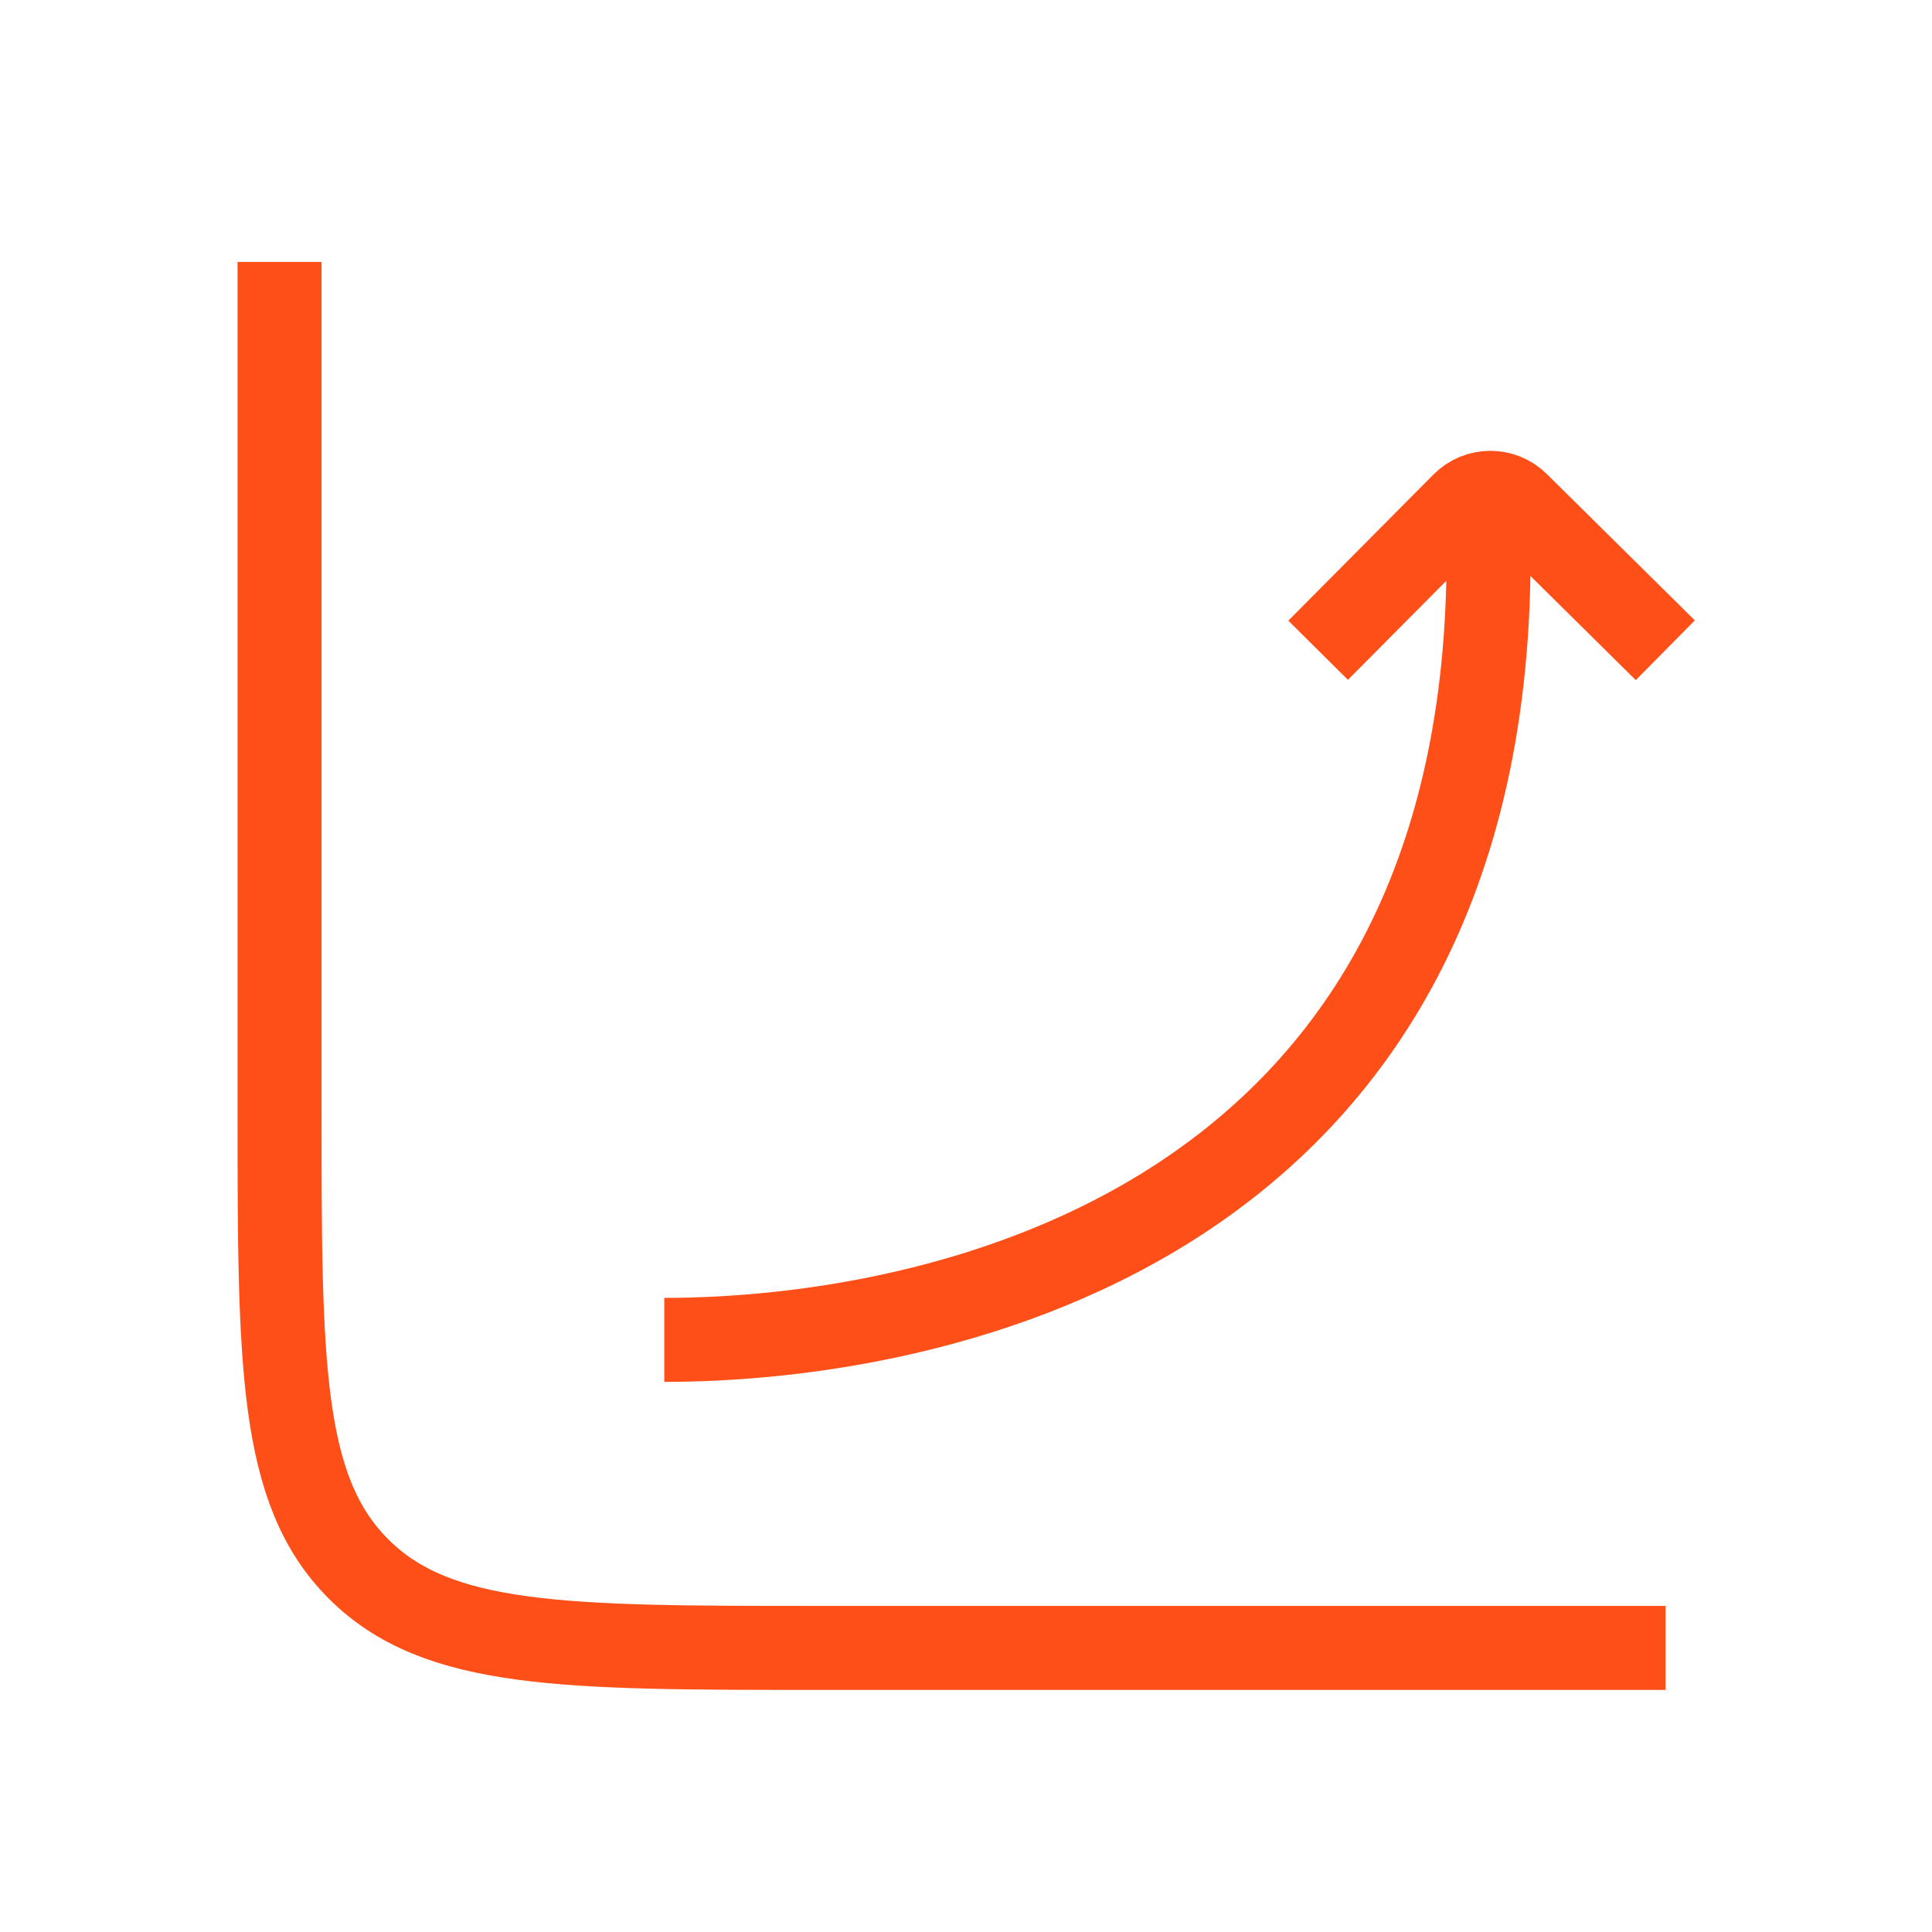
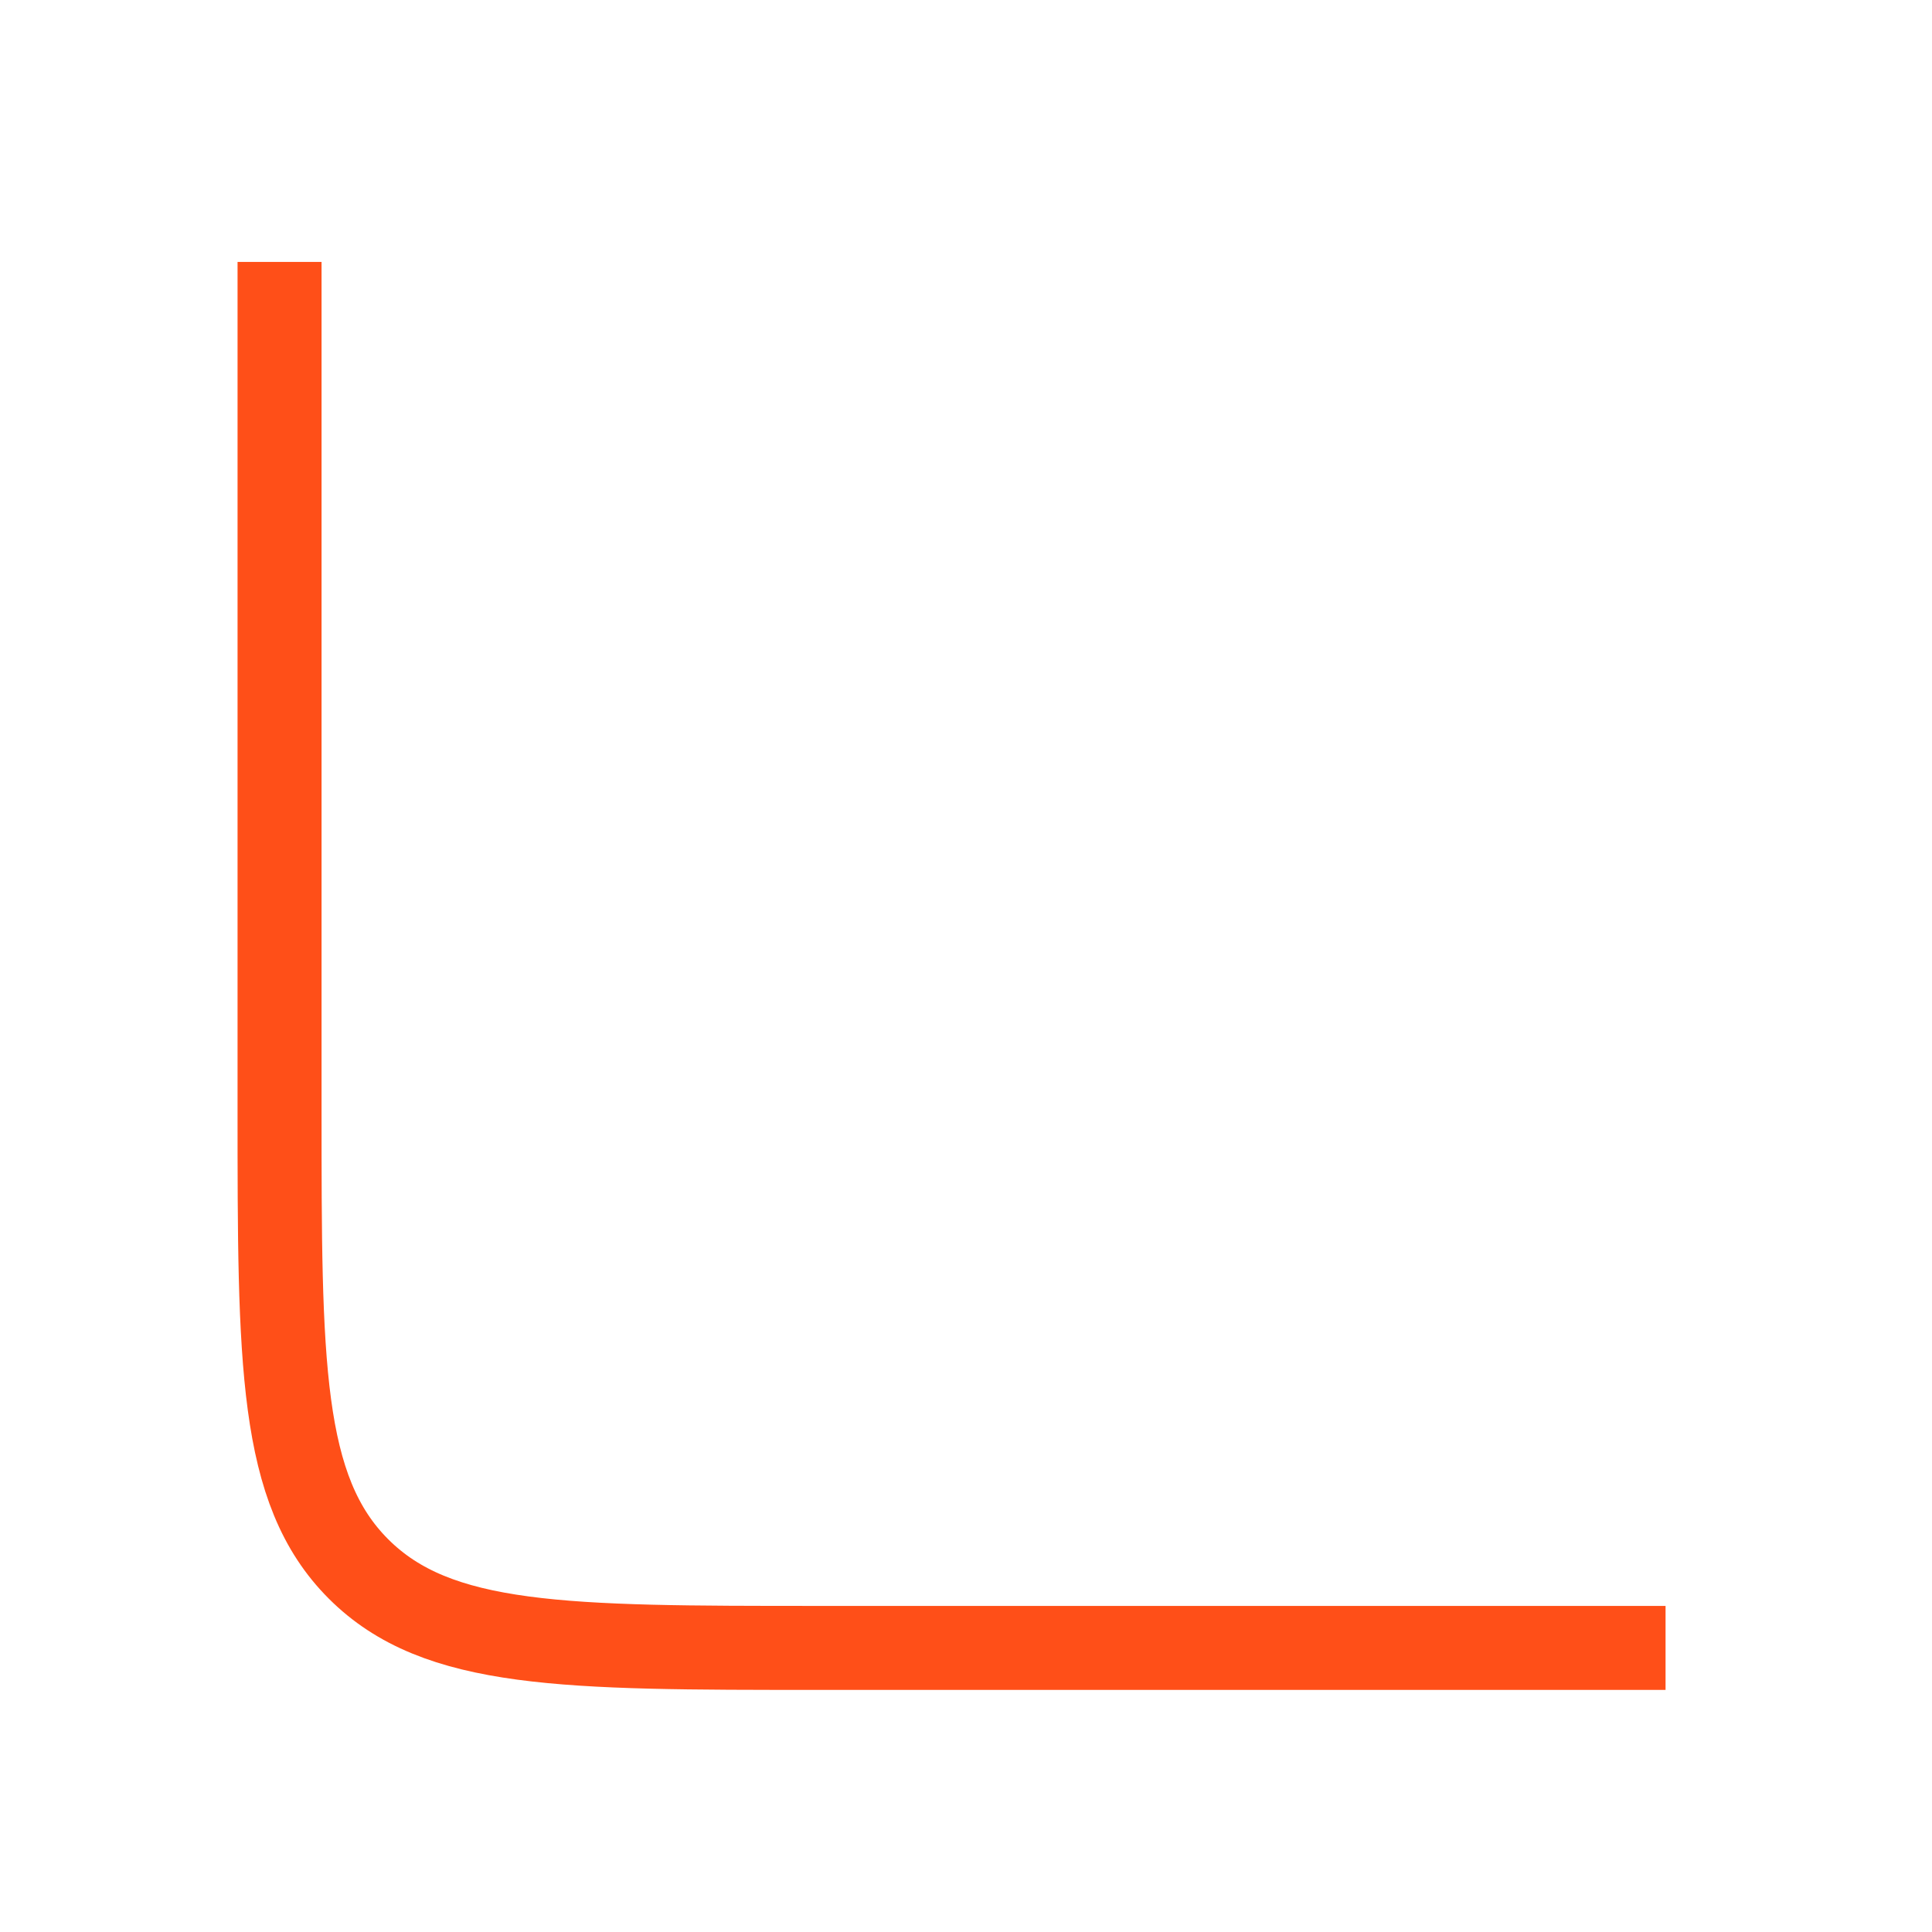
<svg xmlns="http://www.w3.org/2000/svg" width="23" height="23" viewBox="0 0 23 23" fill="none">
  <path d="M19.828 19.618H9.745C6.72 19.618 5.208 19.618 4.268 18.678C3.328 17.739 3.328 16.226 3.328 13.201V3.118" stroke="#FF4F18" strokeWidth="1.375" strokeLinecap="round" />
-   <path d="M7.908 15.951C11.145 15.951 17.914 14.608 17.717 6.265M15.692 7.741L17.419 6.002C17.596 5.823 17.884 5.822 18.063 5.999L19.825 7.741" stroke="#FF4F18" strokeWidth="1.375" strokeLinecap="round" strokeLinejoin="round" />
</svg>